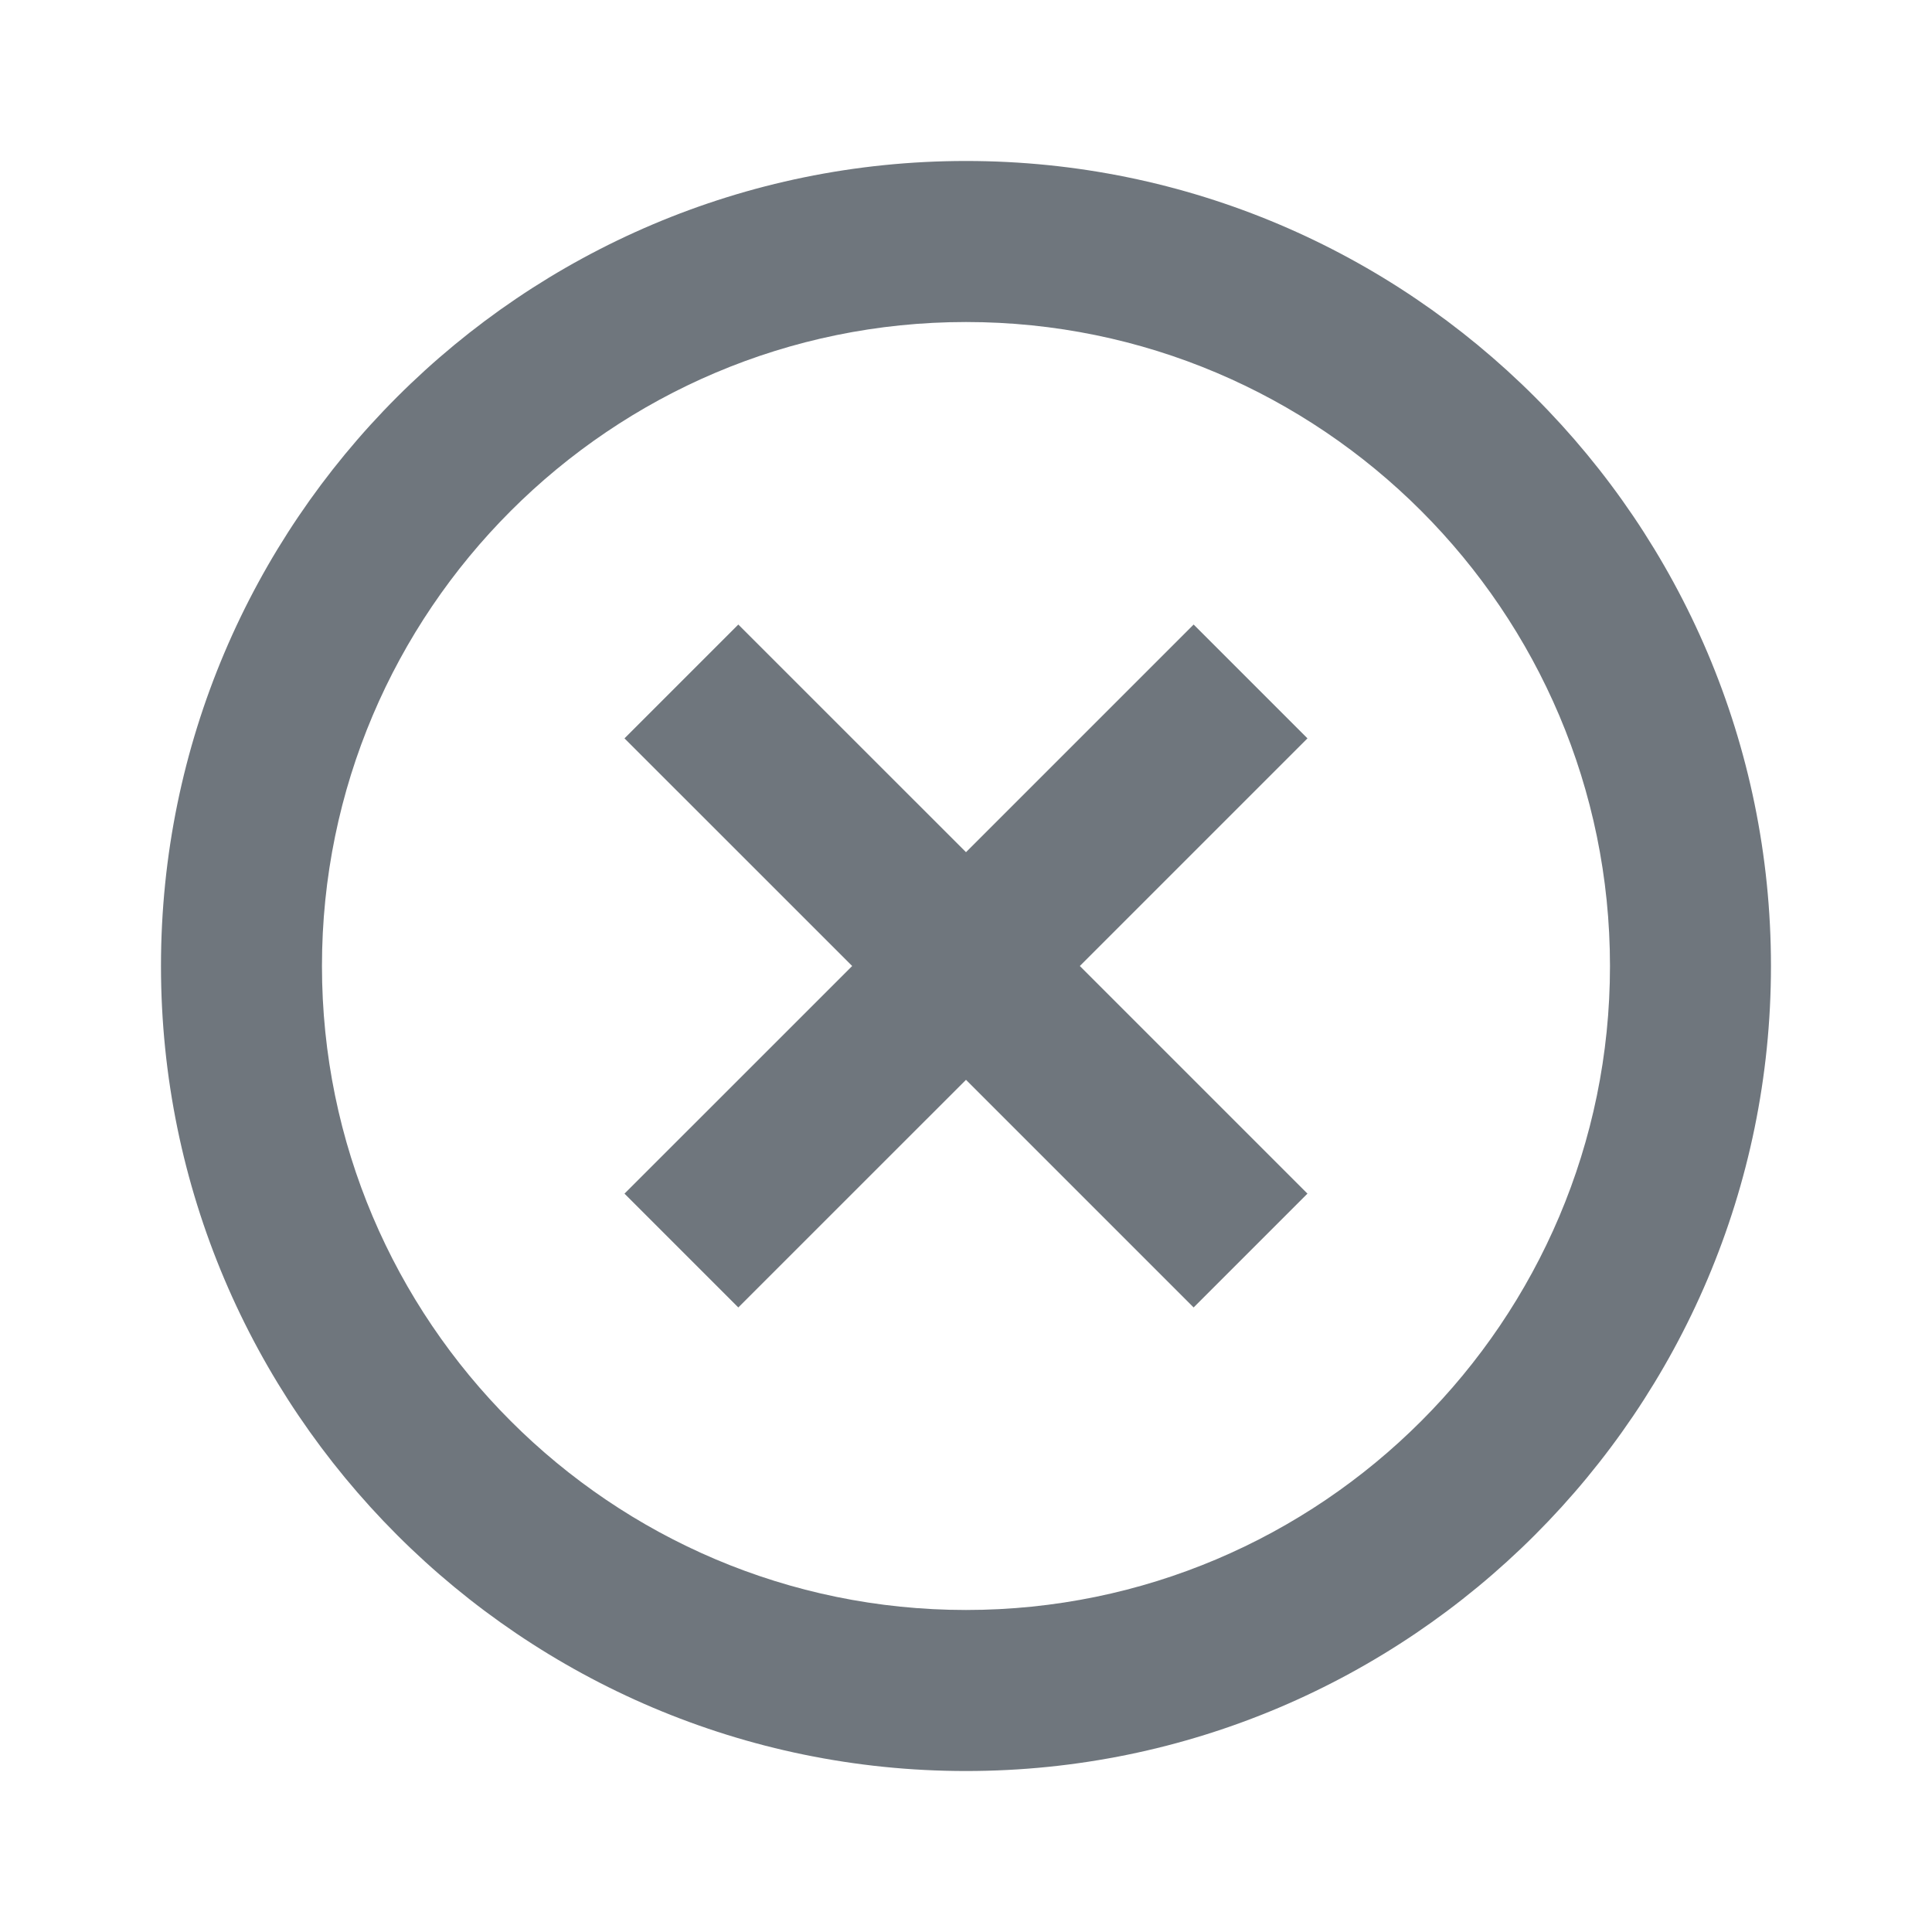
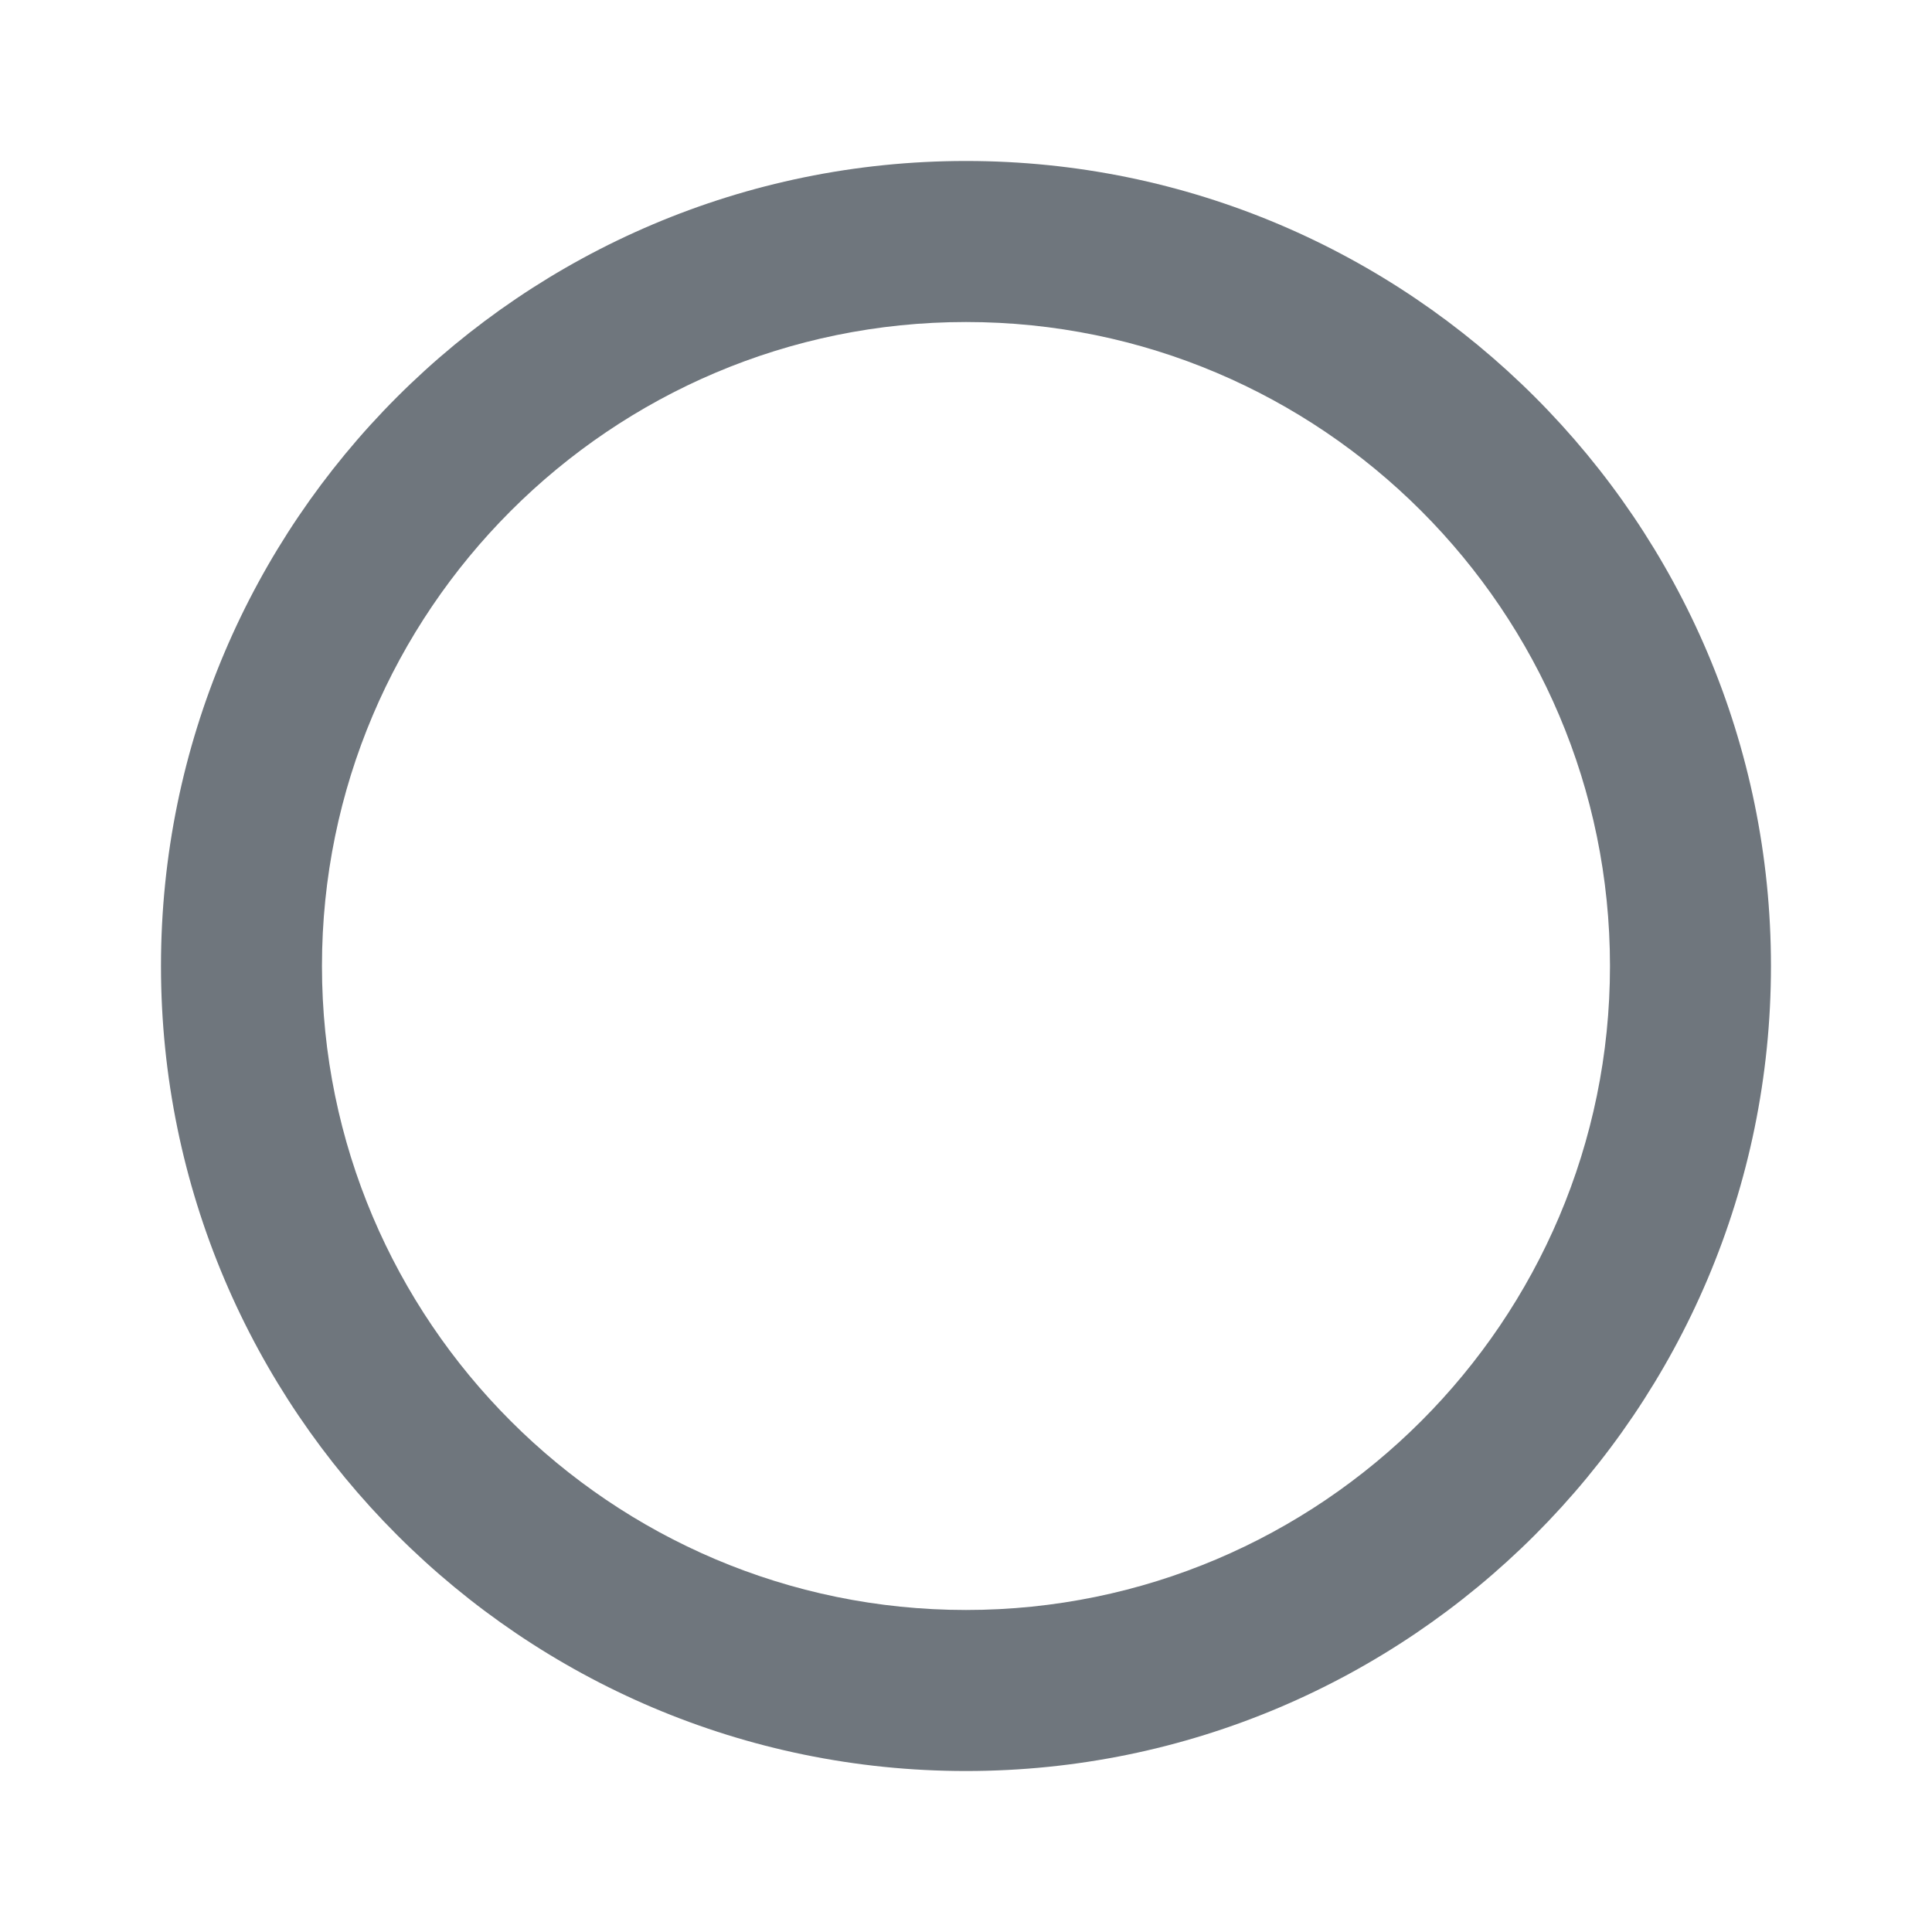
<svg xmlns="http://www.w3.org/2000/svg" width="34" height="34" viewBox="0 0 34 34" fill="none">
-   <path d="M12.993 23.009L17 19.003L21.006 23.009L23.009 21.006L19.003 17L23.009 12.994L21.006 10.991L17 14.997L12.993 10.991L10.99 12.994L14.997 17L10.99 21.006L12.993 23.009Z" fill="#6F767D" />
  <path d="M17 31.167C24.811 31.167 31.166 24.811 31.166 17C31.166 9.188 24.811 2.833 17 2.833C9.188 2.833 2.833 9.188 2.833 17C2.833 24.811 9.188 31.167 17 31.167ZM17 5.667C23.249 5.667 28.333 10.751 28.333 17C28.333 23.249 23.249 28.333 17 28.333C10.751 28.333 5.666 23.249 5.666 17C5.666 10.751 10.751 5.667 17 5.667Z" fill="#6F767D" />
</svg>